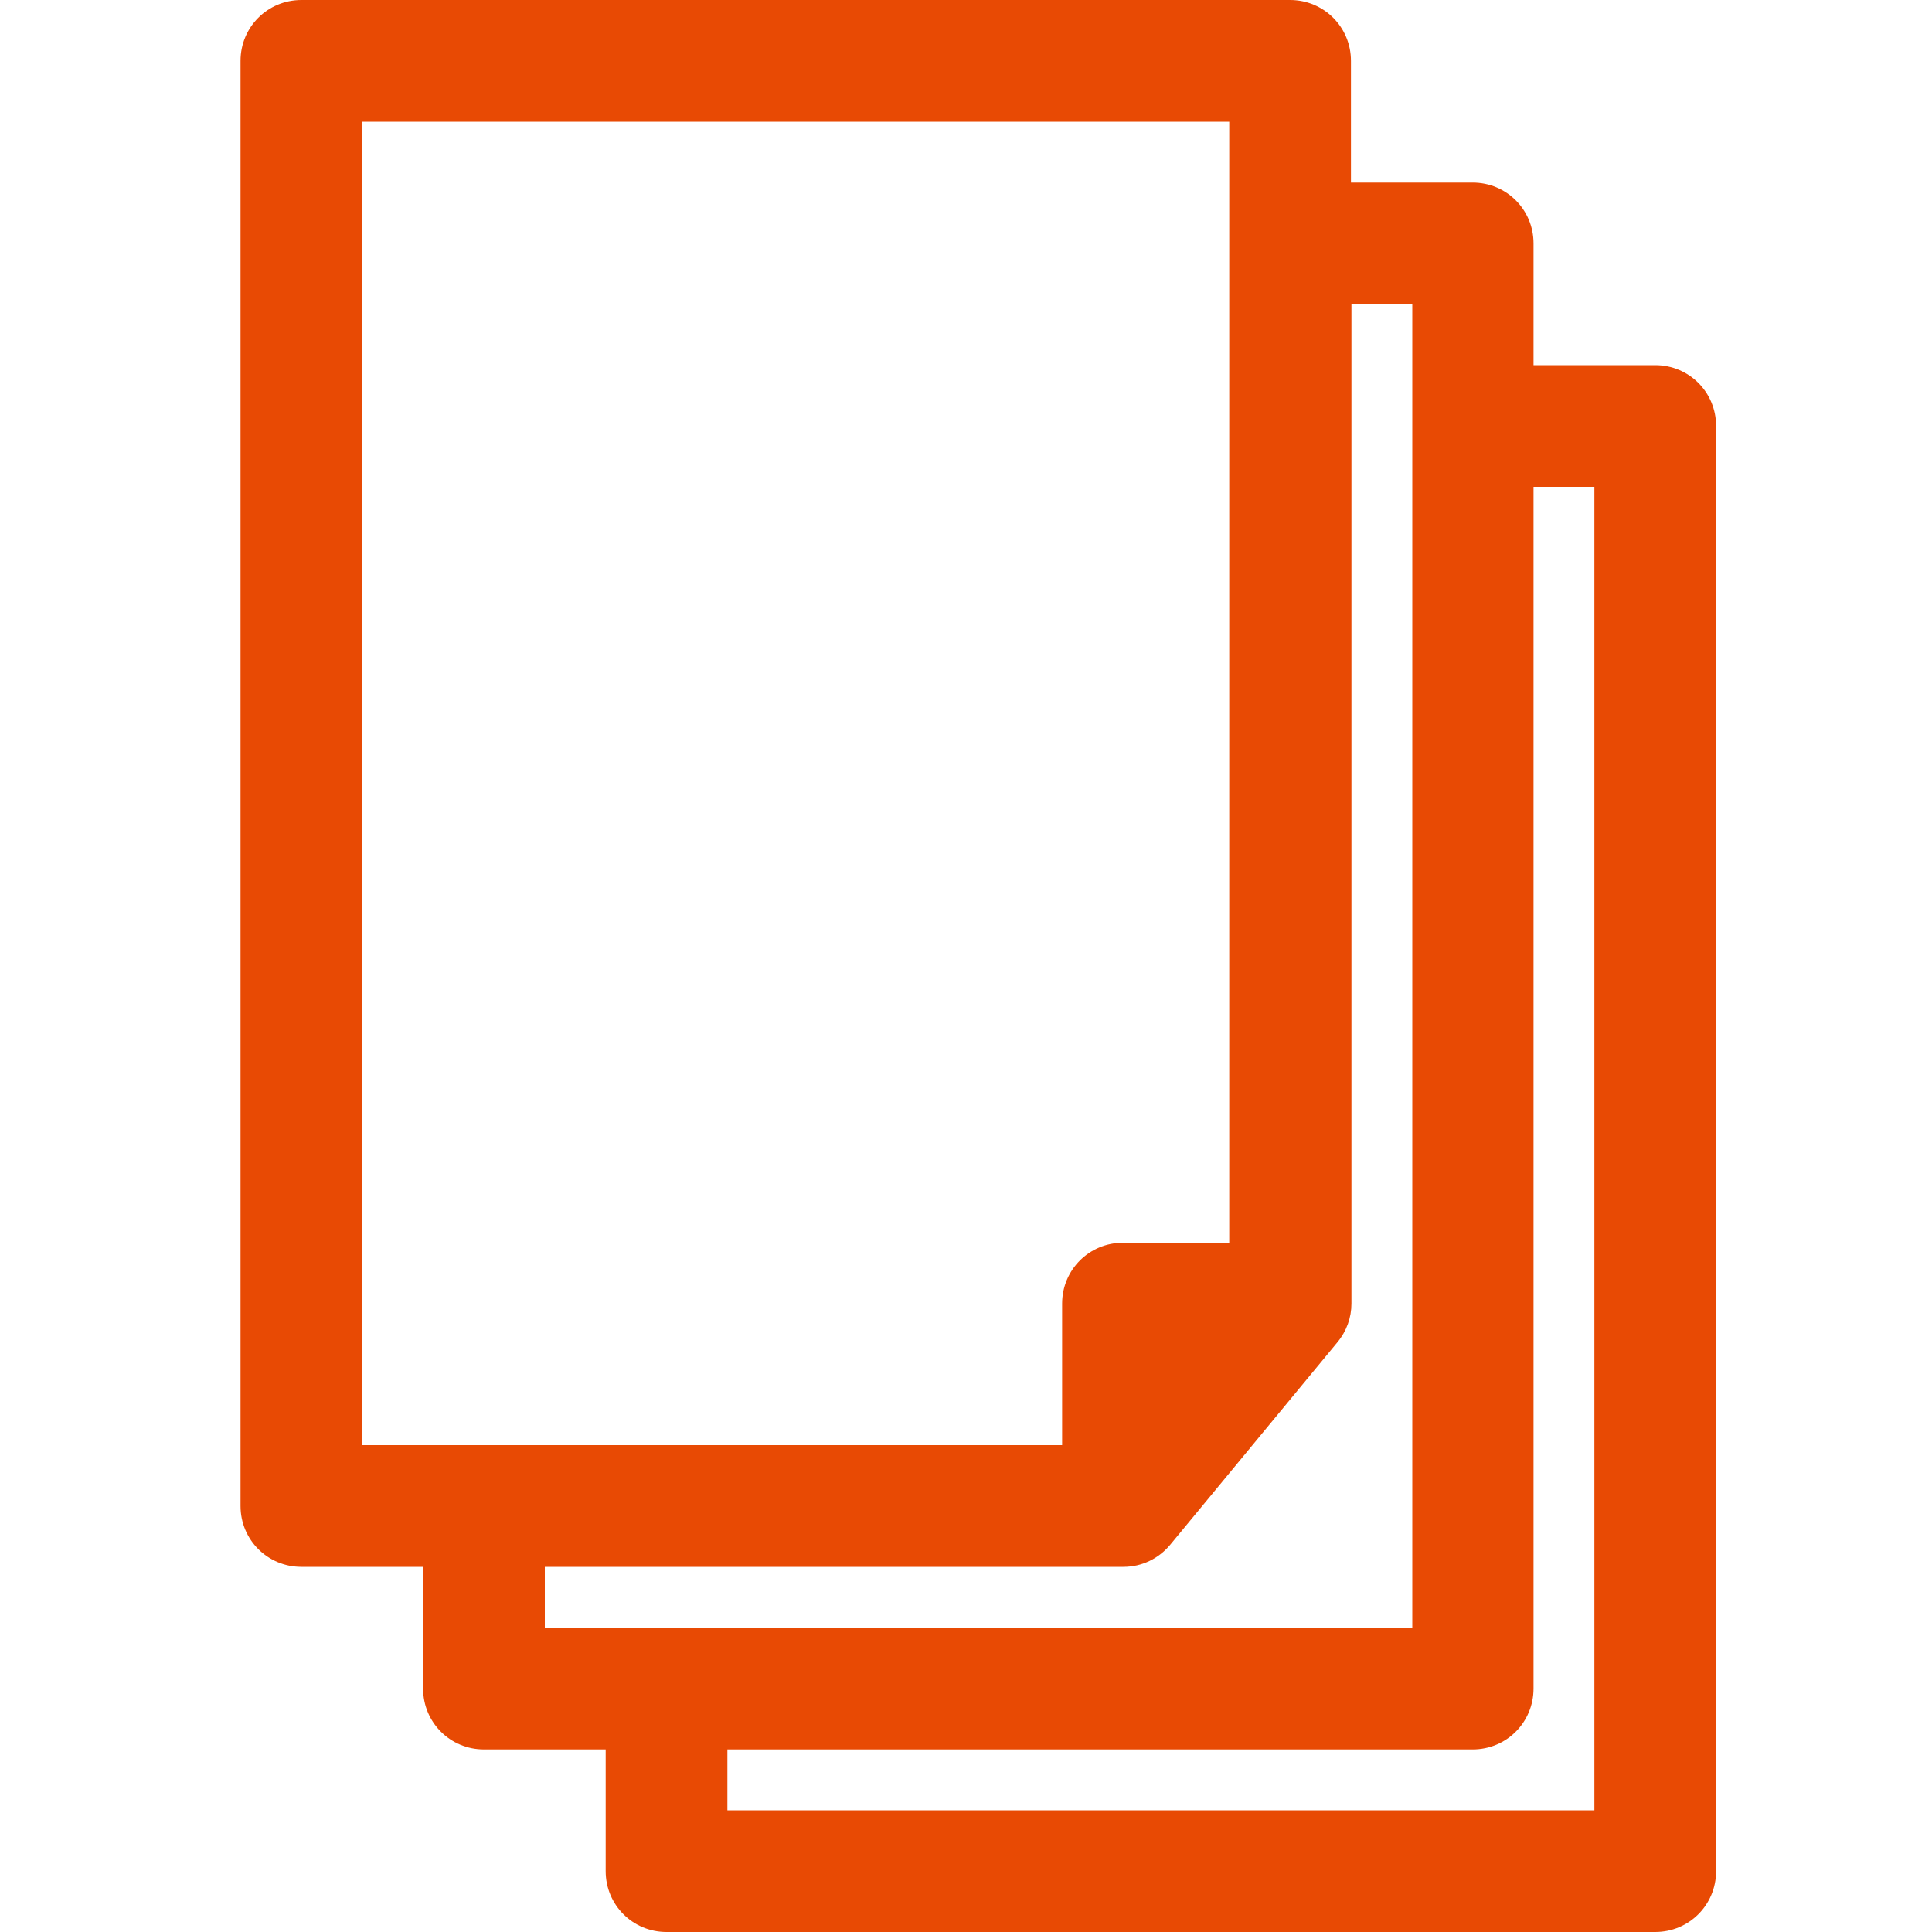
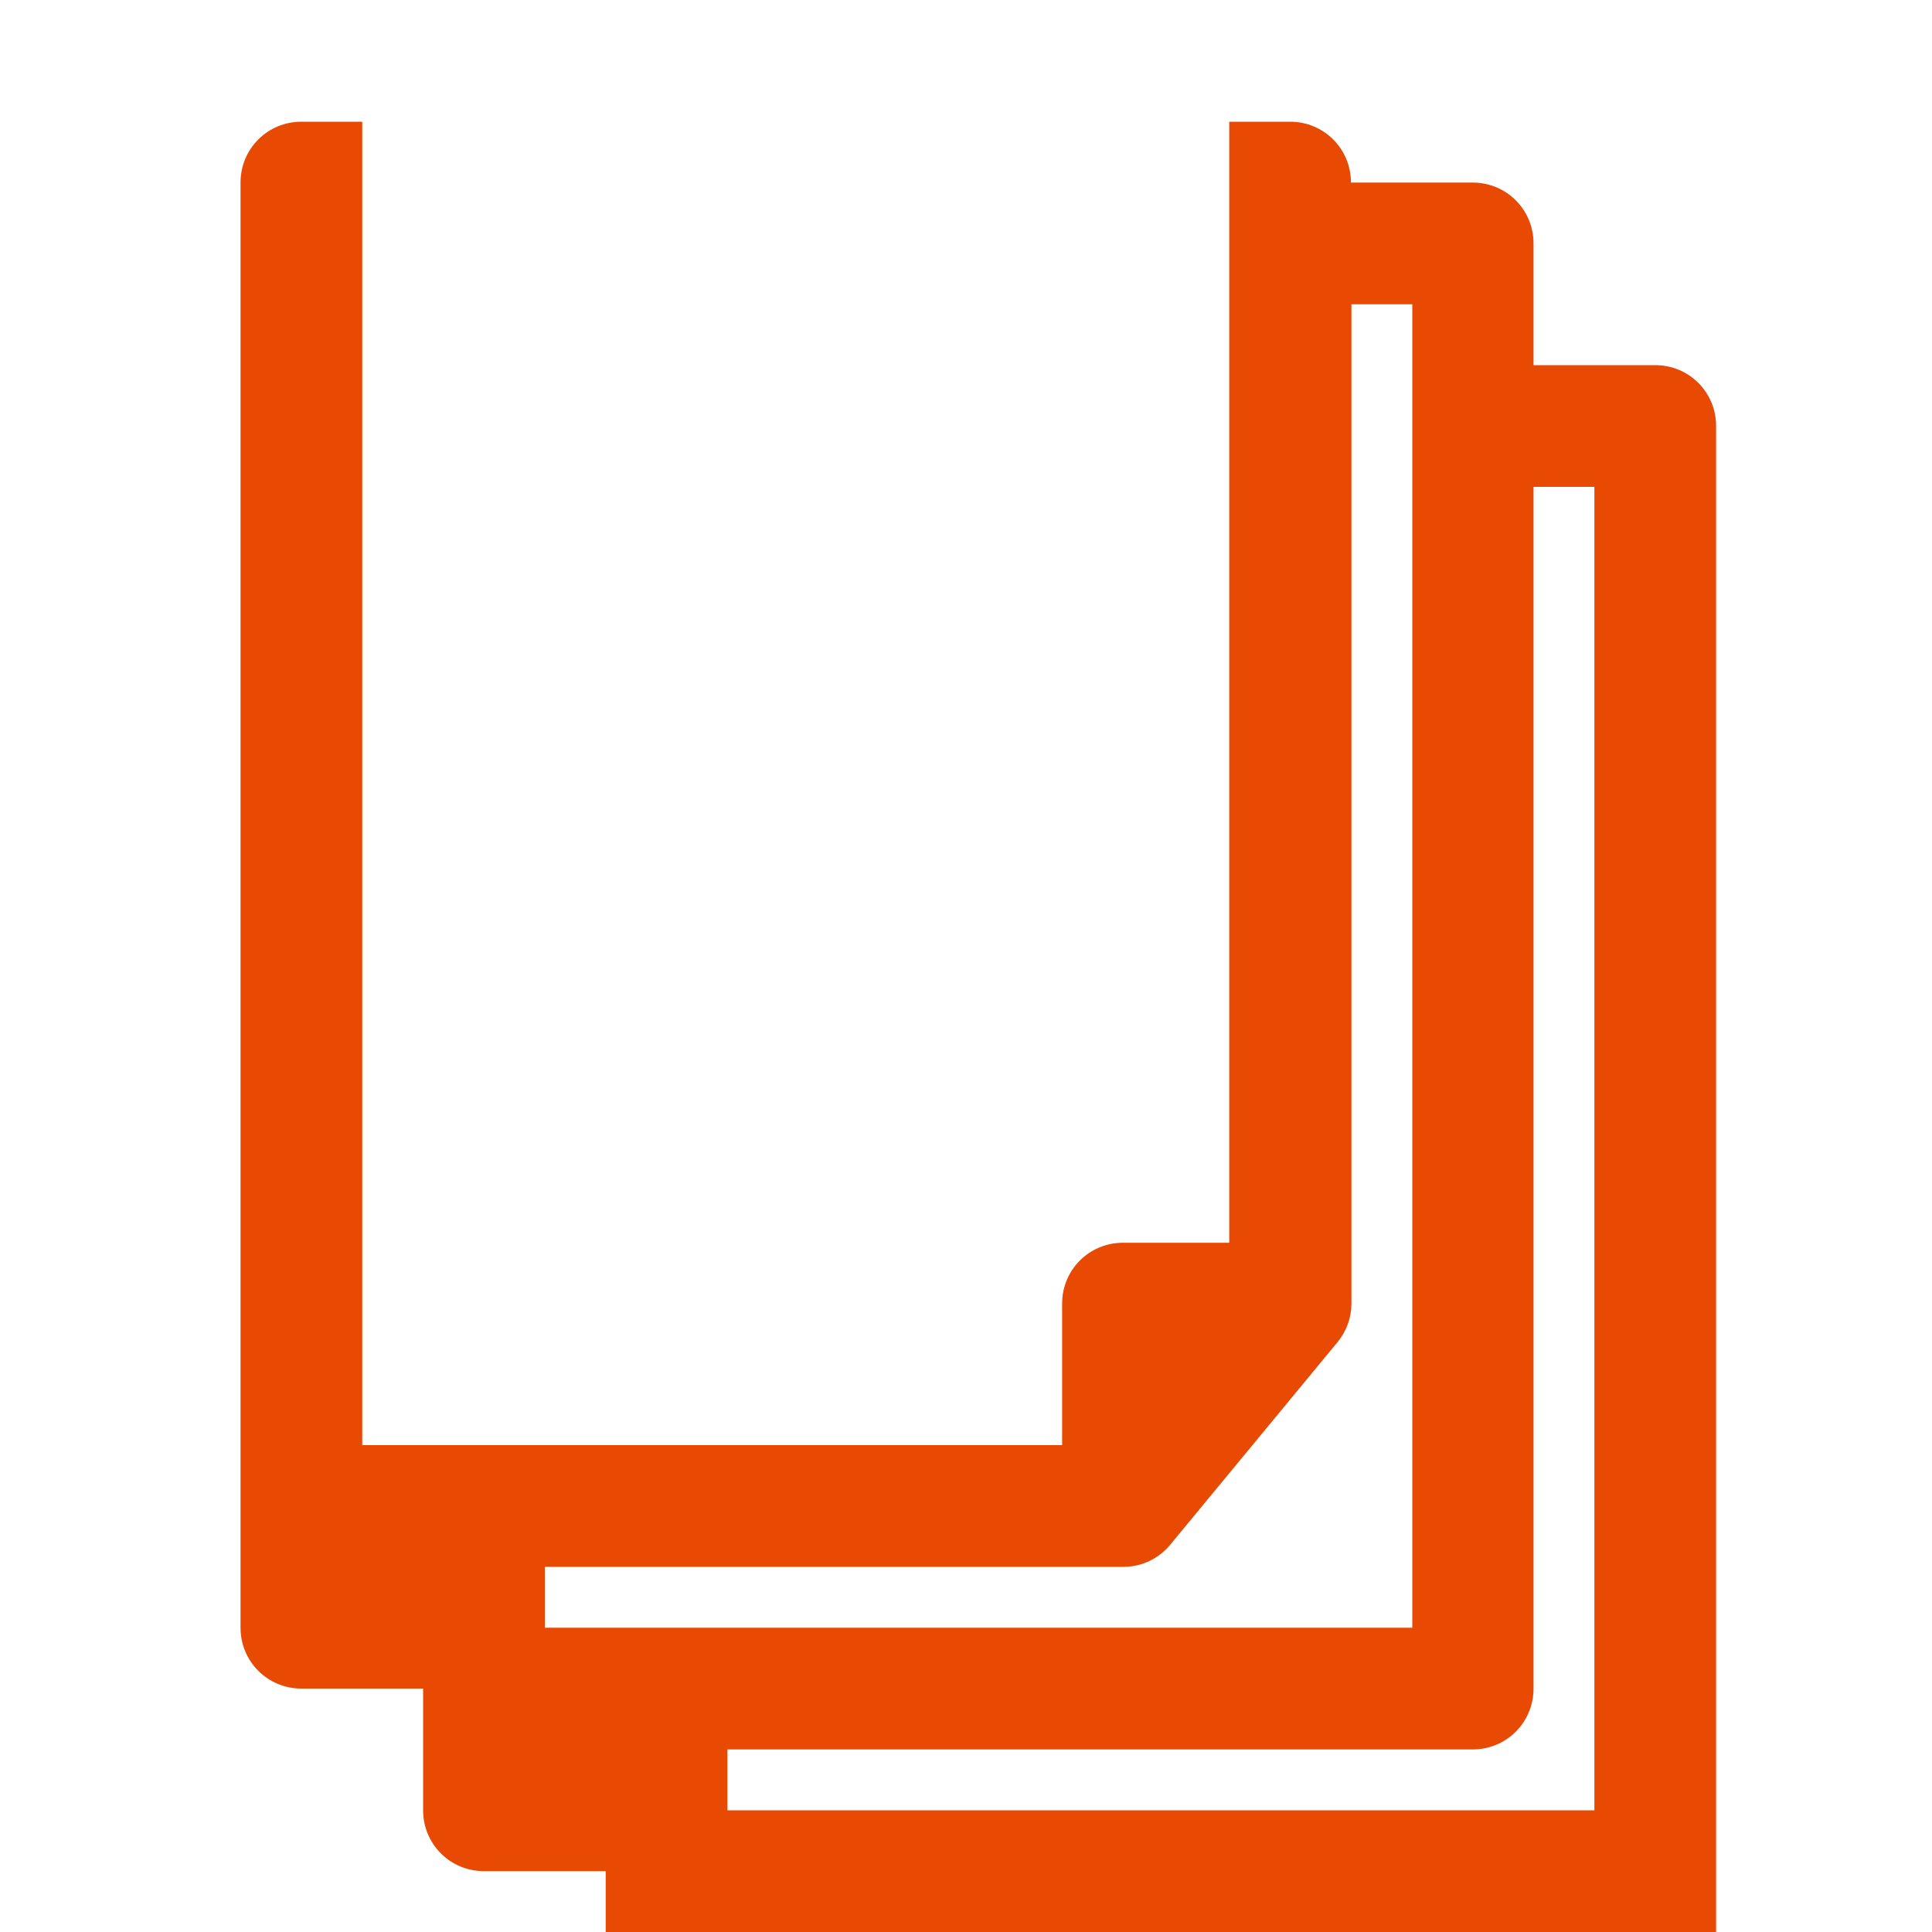
<svg xmlns="http://www.w3.org/2000/svg" version="1.1" id="Ebene_1" x="0px" y="0px" viewBox="0 0 40 40" style="enable-background:new 0 0 40 40;" width="40" xml:space="preserve">
  <style type="text/css"> .st0{fill:#E84A04;} .st1{fill:#C1272D;} .st2{fill:#E84A04;stroke:#000000;stroke-width:2;stroke-miterlimit:10;} .st3{clip-path:url(#SVGID_2_);fill:#C1272D;} </style>
-   <path class="st0" d="M34.27,7.56h-2.52V5.04c0-0.7-0.56-1.26-1.26-1.26h-2.52V1.26c0-0.7-0.56-1.26-1.26-1.26H6.24 c-0.7,0-1.26,0.56-1.26,1.26v29.92c0,0.7,0.56,1.26,1.26,1.26h2.52v2.52c0,0.7,0.56,1.26,1.26,1.26h2.52v2.52 c0,0.7,0.56,1.26,1.26,1.26h20.47c0.7,0,1.26-0.56,1.26-1.26V8.82C35.53,8.12,34.97,7.56,34.27,7.56z M7.5,2.52h17.95v23.21h-2.2 c-0.7,0-1.26,0.56-1.26,1.26v2.93H7.5V2.52z M11.28,32.44h11.98c0.38,0,0.73-0.17,0.97-0.46l3.46-4.19c0.19-0.23,0.29-0.51,0.29-0.8 V6.3h1.26v27.4H11.28V32.44z M33.01,37.48H15.06v-1.26h15.43c0.7,0,1.26-0.56,1.26-1.26V10.08h1.26V37.48z" />
+   <path class="st0" d="M34.27,7.56h-2.52V5.04c0-0.7-0.56-1.26-1.26-1.26h-2.52c0-0.7-0.56-1.26-1.26-1.26H6.24 c-0.7,0-1.26,0.56-1.26,1.26v29.92c0,0.7,0.56,1.26,1.26,1.26h2.52v2.52c0,0.7,0.56,1.26,1.26,1.26h2.52v2.52 c0,0.7,0.56,1.26,1.26,1.26h20.47c0.7,0,1.26-0.56,1.26-1.26V8.82C35.53,8.12,34.97,7.56,34.27,7.56z M7.5,2.52h17.95v23.21h-2.2 c-0.7,0-1.26,0.56-1.26,1.26v2.93H7.5V2.52z M11.28,32.44h11.98c0.38,0,0.73-0.17,0.97-0.46l3.46-4.19c0.19-0.23,0.29-0.51,0.29-0.8 V6.3h1.26v27.4H11.28V32.44z M33.01,37.48H15.06v-1.26h15.43c0.7,0,1.26-0.56,1.26-1.26V10.08h1.26V37.48z" />
</svg>